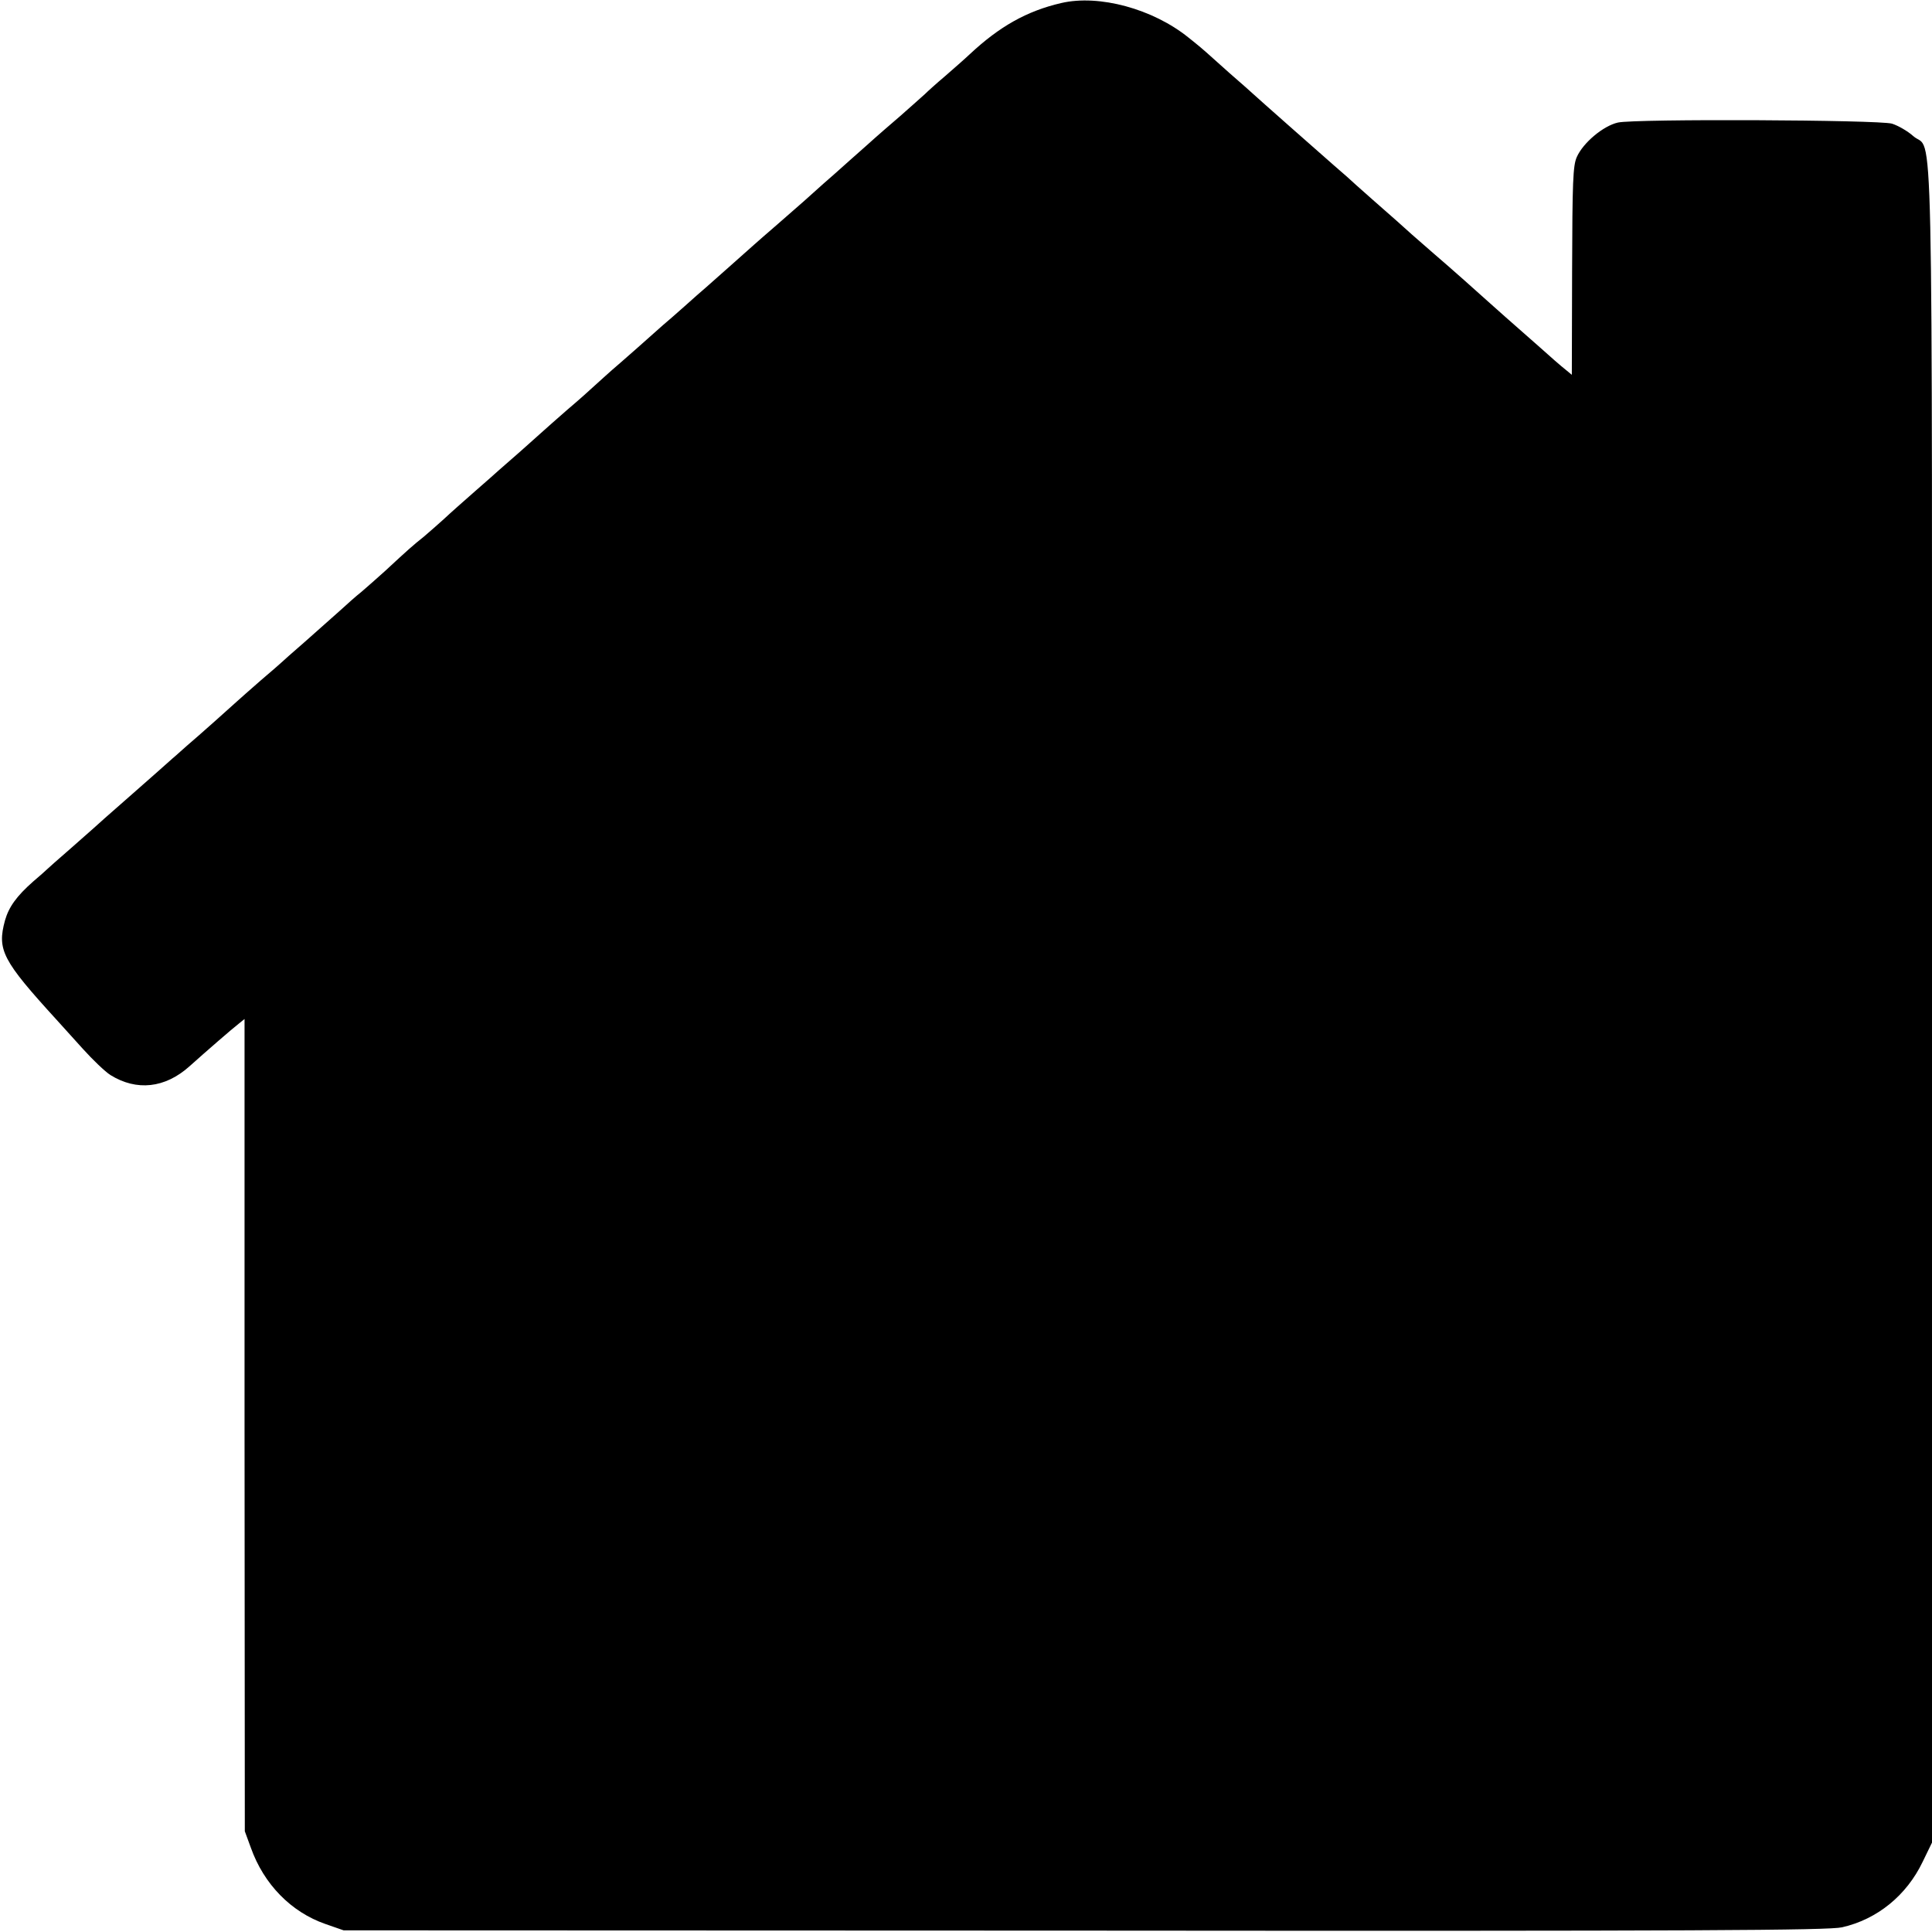
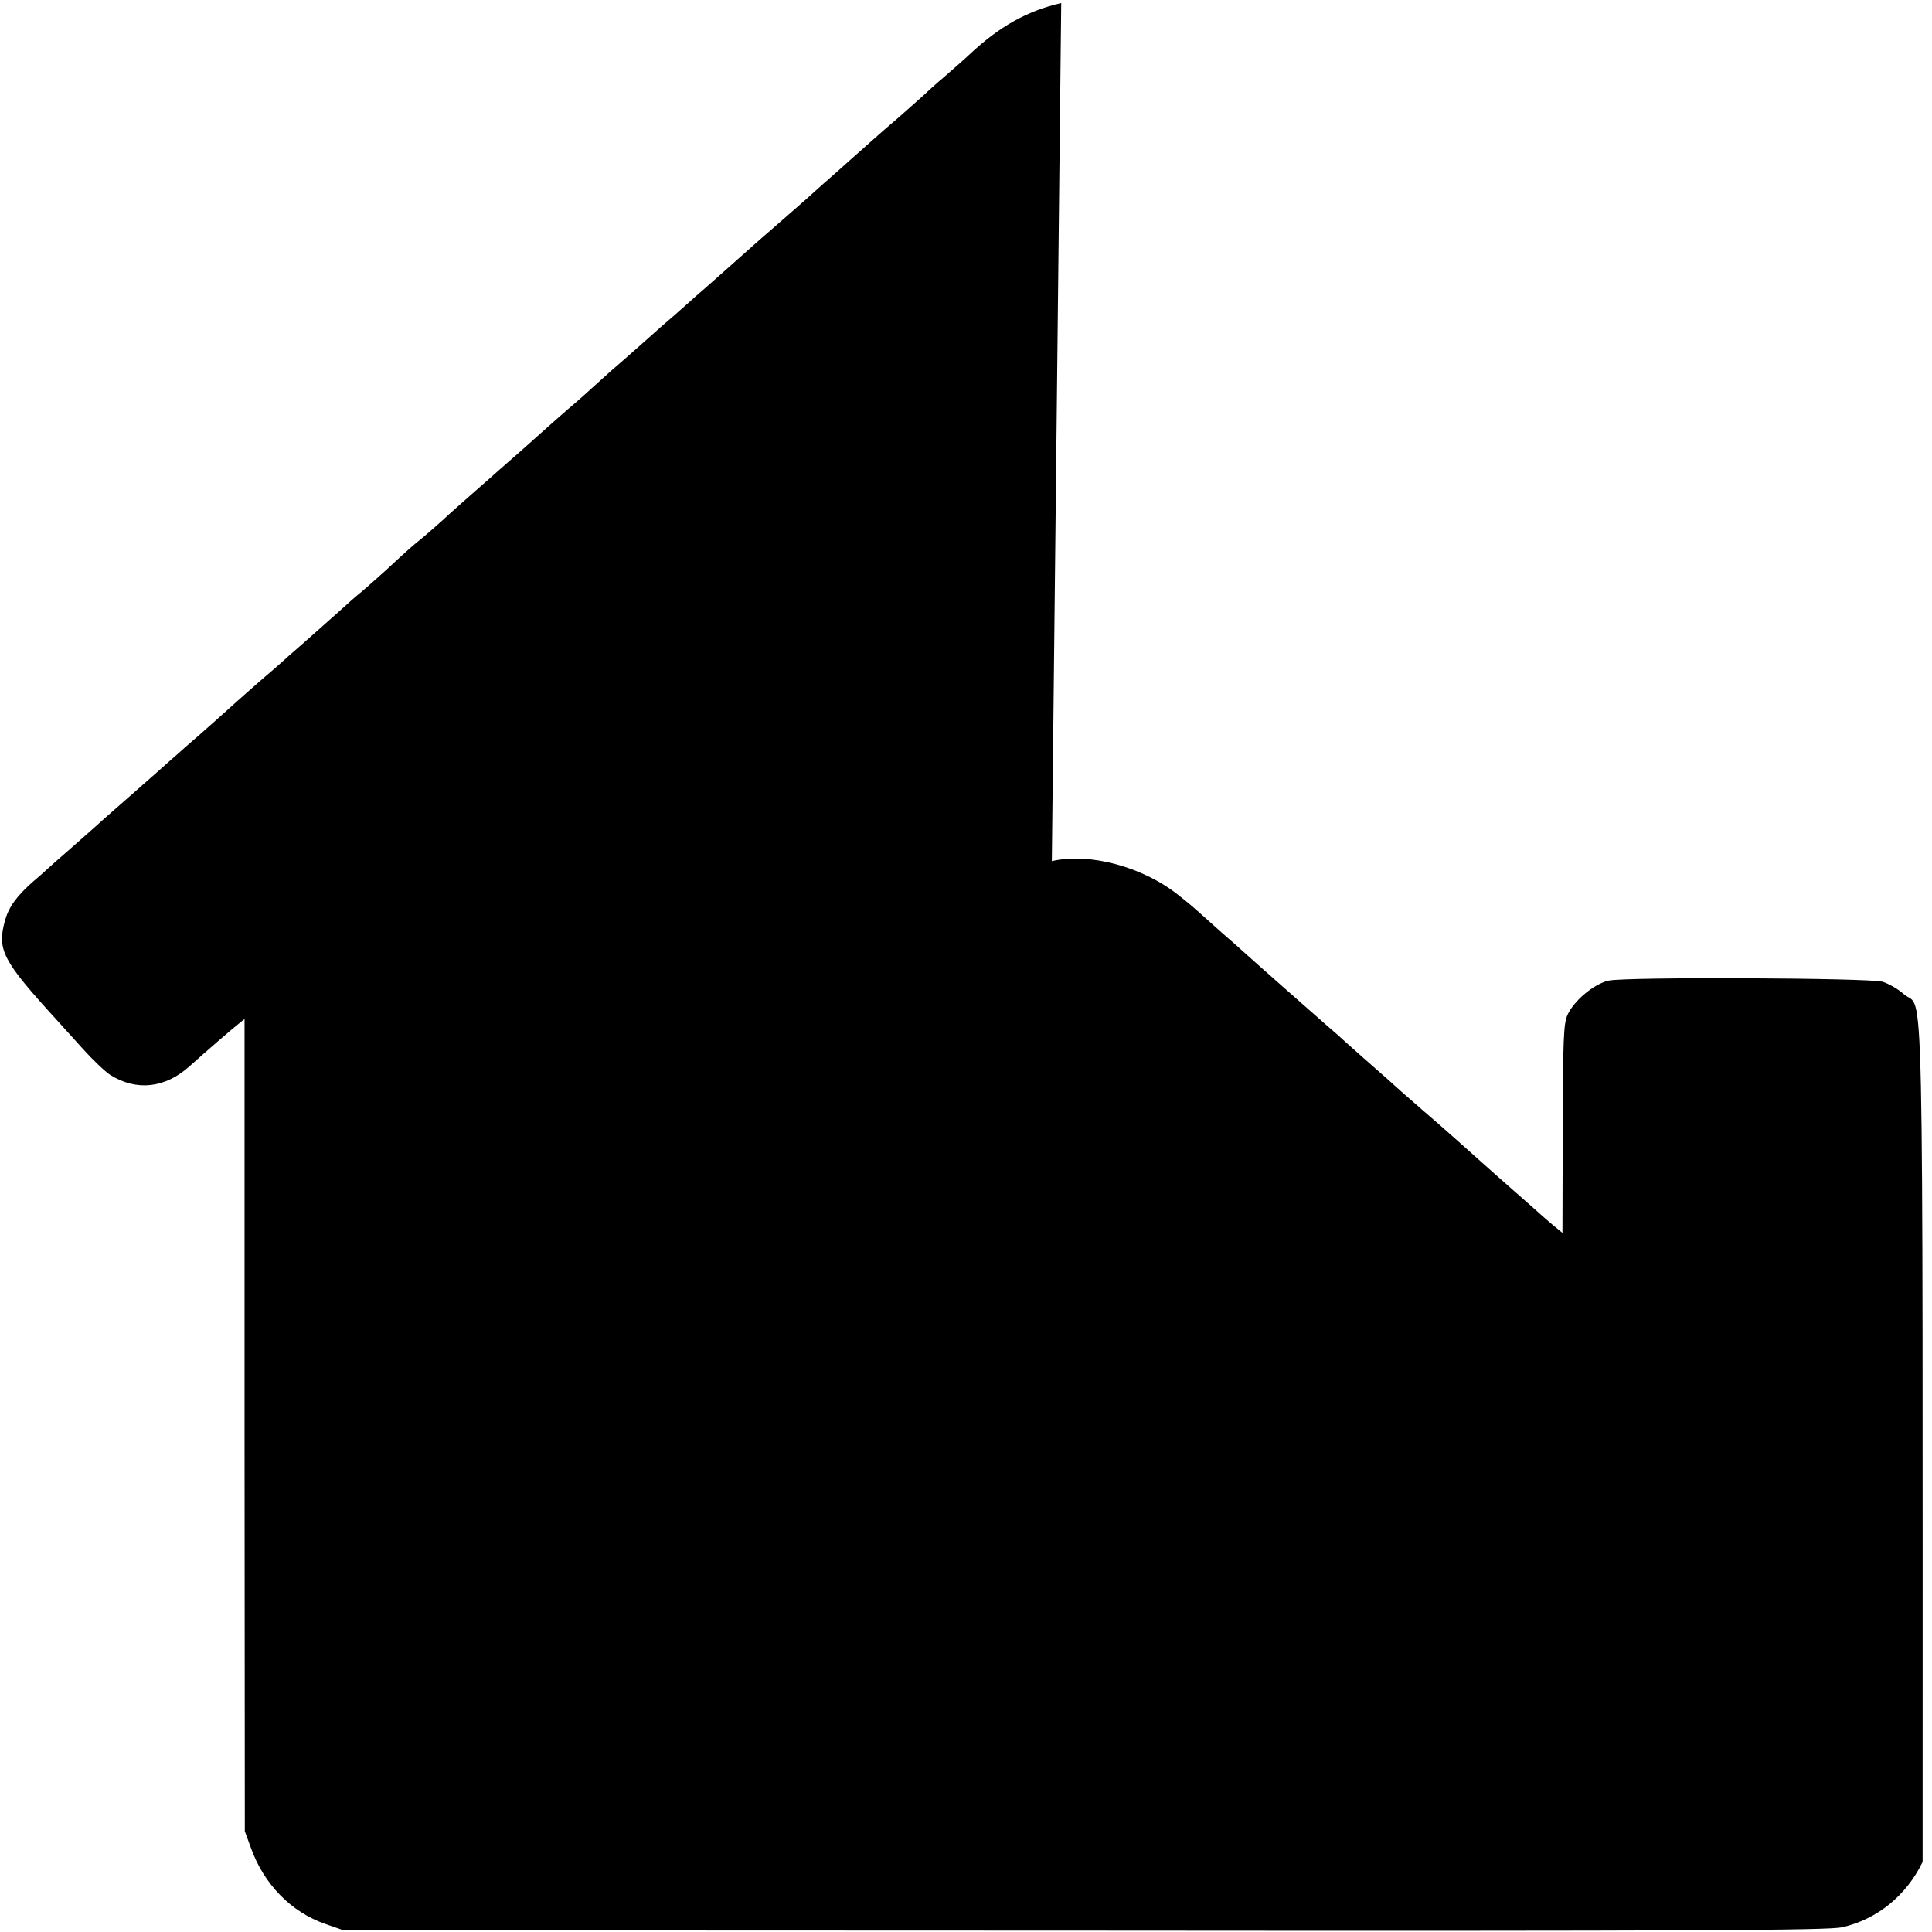
<svg xmlns="http://www.w3.org/2000/svg" version="1.0" width="700pt" height="700pt" viewBox="0 0 700 700" preserveAspectRatio="xMidYMid meet">
  <g transform="translate(0,700) scale(0.1,-0.1)" fill="#000000" stroke="none">
-     <path d="M3845 6989 c-125 -29 -224 -85 -332 -186 -18 -17 -58 -52 -89 -79 -32 -27 -64 -56 -73 -65 -9 -8 -49 -44 -90 -80 -41 -35 -82 -71 -91 -79 -9 -8 -49 -44 -90 -80 -40 -36 -83 -74 -96 -85 -43 -39 -90 -81 -164 -145 -41 -36 -80 -69 -86 -75 -18 -16 -155 -138 -178 -158 -12 -10 -46 -40 -76 -67 -30 -27 -65 -57 -78 -68 -12 -11 -53 -47 -90 -80 -37 -33 -80 -70 -95 -83 -15 -13 -42 -38 -60 -54 -18 -17 -63 -57 -102 -90 -38 -33 -76 -67 -85 -75 -9 -8 -47 -42 -84 -75 -38 -33 -74 -65 -80 -70 -6 -6 -44 -39 -85 -75 -41 -36 -92 -81 -112 -100 -21 -19 -54 -48 -74 -65 -39 -31 -57 -47 -140 -124 -28 -25 -66 -59 -85 -75 -19 -15 -55 -47 -80 -70 -25 -22 -81 -72 -125 -111 -44 -38 -82 -72 -85 -75 -3 -3 -36 -32 -75 -65 -38 -33 -76 -67 -85 -75 -16 -15 -145 -130 -184 -163 -12 -10 -34 -31 -51 -45 -16 -15 -86 -76 -155 -137 -69 -60 -127 -112 -130 -115 -3 -3 -41 -36 -85 -75 -44 -38 -82 -72 -85 -75 -3 -3 -25 -23 -50 -44 -60 -53 -88 -92 -102 -141 -29 -107 -10 -144 188 -361 16 -18 58 -64 94 -104 36 -40 81 -83 100 -95 95 -59 198 -48 287 32 59 53 157 138 178 154 l21 17 0 -1472 1 -1471 22 -60 c47 -132 146 -233 270 -276 l66 -23 2685 -1 c2236 -2 2695 1 2744 12 128 29 234 116 292 237 l34 70 0 3039 c0 3373 6 3078 -68 3144 -20 18 -55 38 -77 45 -50 14 -930 18 -993 4 -53 -12 -126 -73 -149 -125 -14 -31 -16 -90 -17 -412 l-1 -377 -23 19 c-13 10 -58 49 -100 87 -43 38 -95 84 -117 103 -21 19 -46 41 -55 49 -25 23 -160 143 -205 181 -22 19 -57 50 -79 69 -52 47 -50 45 -141 125 -44 39 -87 77 -95 85 -9 8 -30 26 -46 40 -38 33 -287 253 -294 260 -3 3 -41 37 -85 75 -44 39 -82 73 -85 76 -3 3 -31 27 -64 53 -129 104 -324 157 -461 125z" />
+     <path d="M3845 6989 c-125 -29 -224 -85 -332 -186 -18 -17 -58 -52 -89 -79 -32 -27 -64 -56 -73 -65 -9 -8 -49 -44 -90 -80 -41 -35 -82 -71 -91 -79 -9 -8 -49 -44 -90 -80 -40 -36 -83 -74 -96 -85 -43 -39 -90 -81 -164 -145 -41 -36 -80 -69 -86 -75 -18 -16 -155 -138 -178 -158 -12 -10 -46 -40 -76 -67 -30 -27 -65 -57 -78 -68 -12 -11 -53 -47 -90 -80 -37 -33 -80 -70 -95 -83 -15 -13 -42 -38 -60 -54 -18 -17 -63 -57 -102 -90 -38 -33 -76 -67 -85 -75 -9 -8 -47 -42 -84 -75 -38 -33 -74 -65 -80 -70 -6 -6 -44 -39 -85 -75 -41 -36 -92 -81 -112 -100 -21 -19 -54 -48 -74 -65 -39 -31 -57 -47 -140 -124 -28 -25 -66 -59 -85 -75 -19 -15 -55 -47 -80 -70 -25 -22 -81 -72 -125 -111 -44 -38 -82 -72 -85 -75 -3 -3 -36 -32 -75 -65 -38 -33 -76 -67 -85 -75 -16 -15 -145 -130 -184 -163 -12 -10 -34 -31 -51 -45 -16 -15 -86 -76 -155 -137 -69 -60 -127 -112 -130 -115 -3 -3 -41 -36 -85 -75 -44 -38 -82 -72 -85 -75 -3 -3 -25 -23 -50 -44 -60 -53 -88 -92 -102 -141 -29 -107 -10 -144 188 -361 16 -18 58 -64 94 -104 36 -40 81 -83 100 -95 95 -59 198 -48 287 32 59 53 157 138 178 154 l21 17 0 -1472 1 -1471 22 -60 c47 -132 146 -233 270 -276 l66 -23 2685 -1 c2236 -2 2695 1 2744 12 128 29 234 116 292 237 c0 3373 6 3078 -68 3144 -20 18 -55 38 -77 45 -50 14 -930 18 -993 4 -53 -12 -126 -73 -149 -125 -14 -31 -16 -90 -17 -412 l-1 -377 -23 19 c-13 10 -58 49 -100 87 -43 38 -95 84 -117 103 -21 19 -46 41 -55 49 -25 23 -160 143 -205 181 -22 19 -57 50 -79 69 -52 47 -50 45 -141 125 -44 39 -87 77 -95 85 -9 8 -30 26 -46 40 -38 33 -287 253 -294 260 -3 3 -41 37 -85 75 -44 39 -82 73 -85 76 -3 3 -31 27 -64 53 -129 104 -324 157 -461 125z" />
  </g>
</svg>